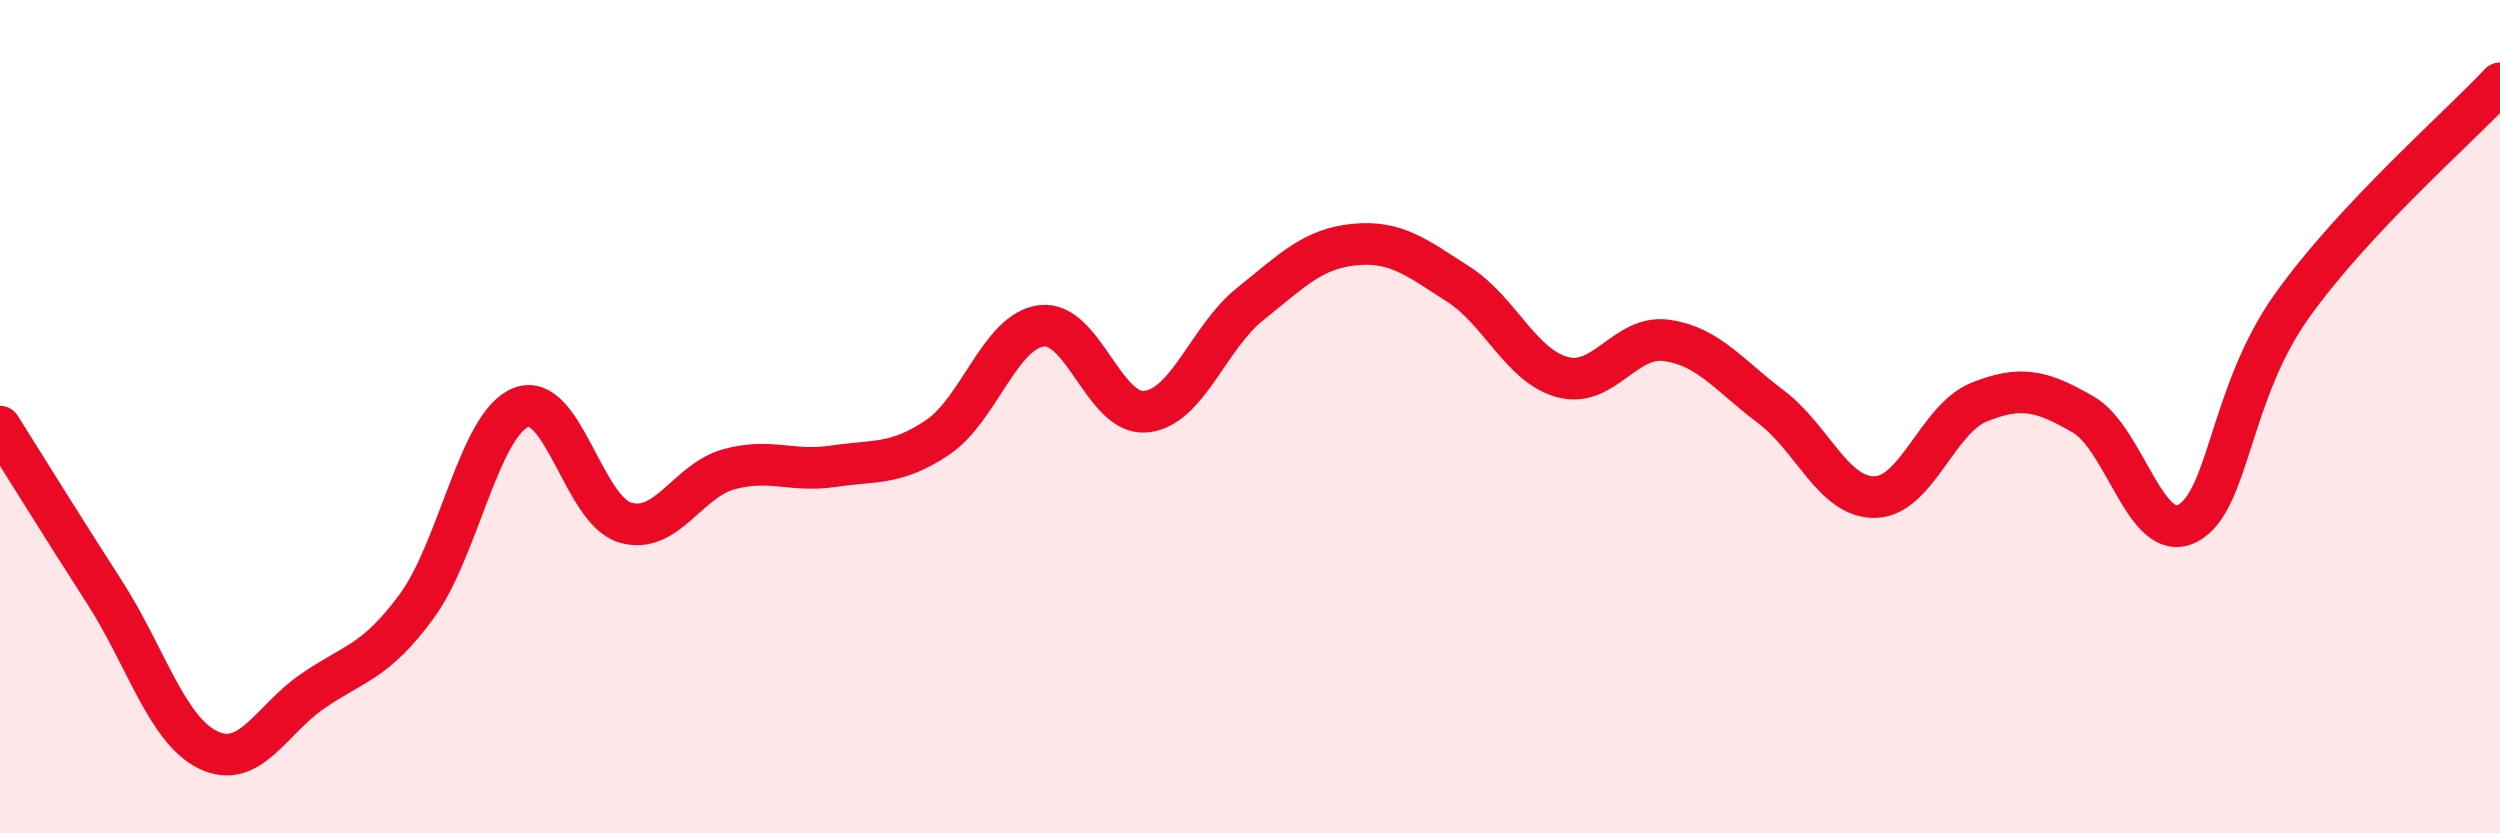
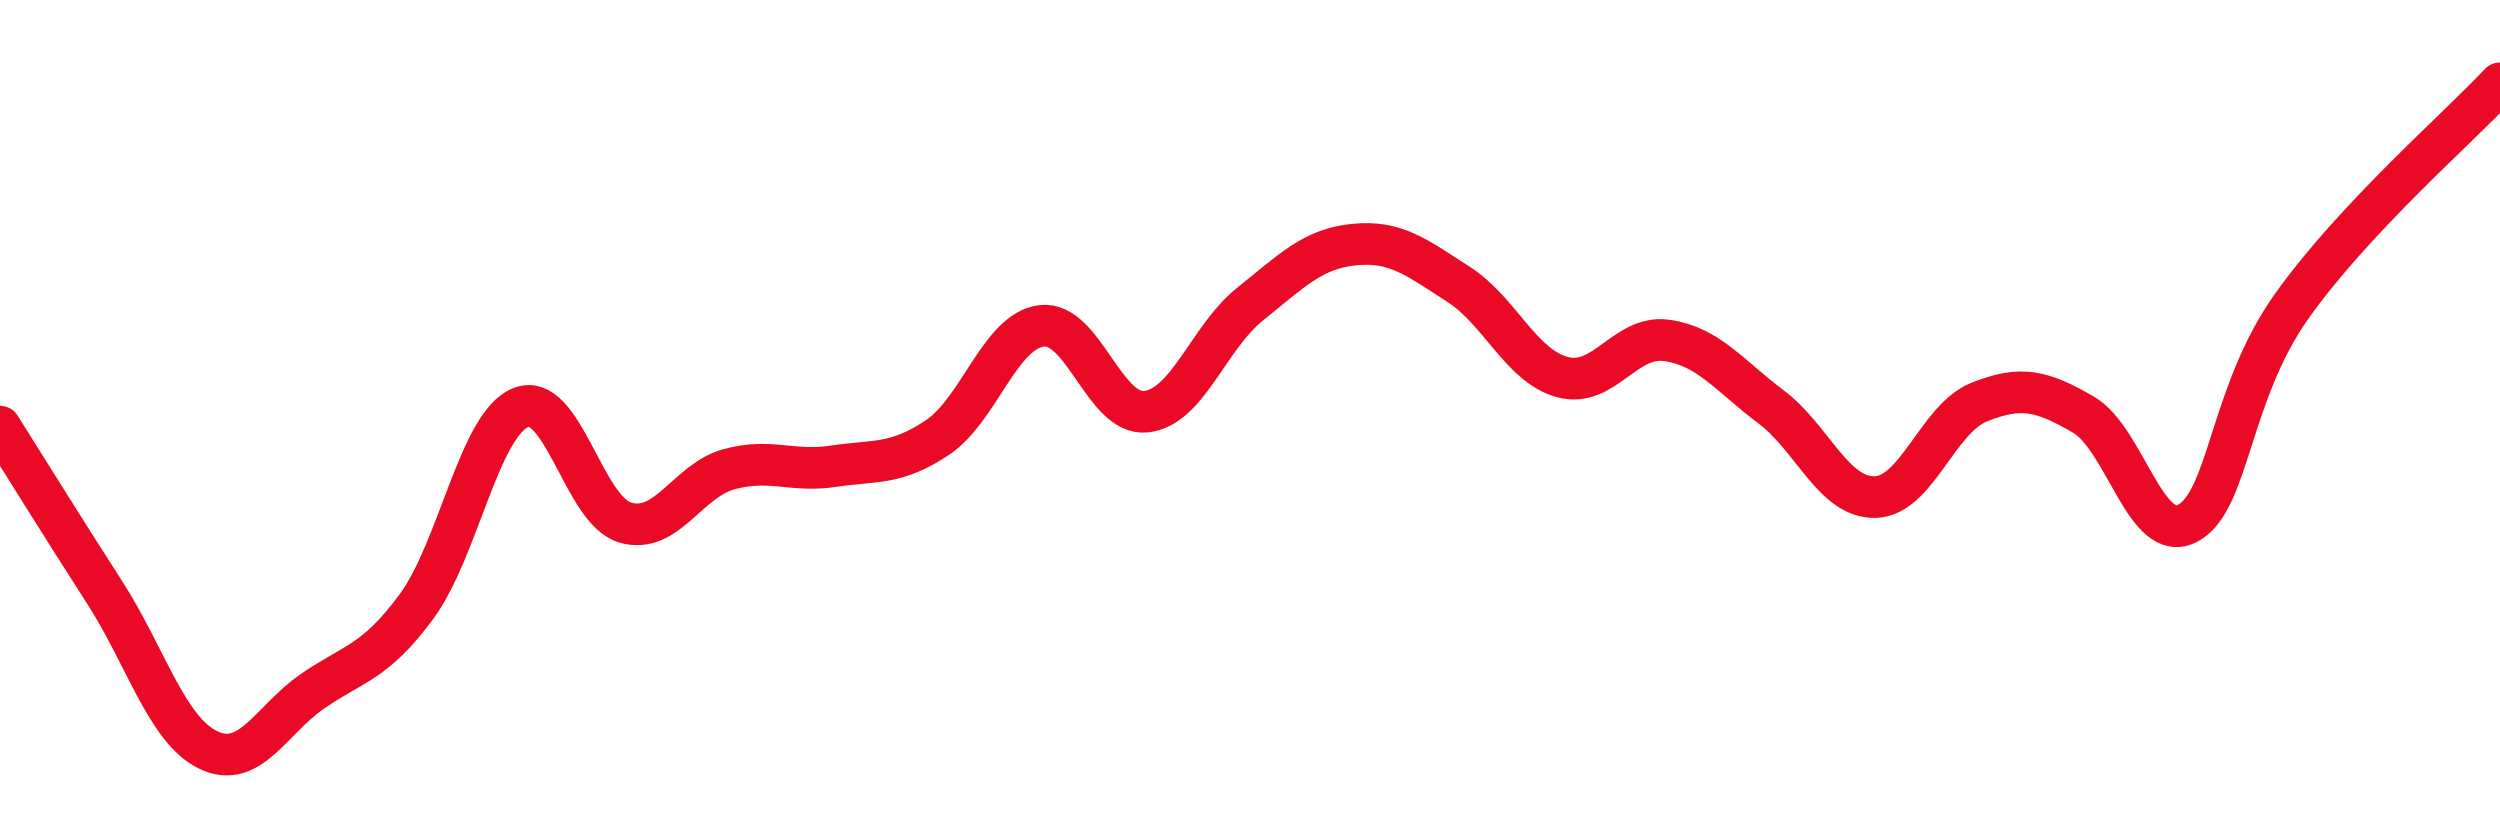
<svg xmlns="http://www.w3.org/2000/svg" width="60" height="20" viewBox="0 0 60 20">
-   <path d="M 0,10.24 C 0.5,11.03 1.5,12.65 2.5,14.2 C 3.5,15.75 4,17.52 5,18 C 6,18.48 6.5,17.28 7.5,16.59 C 8.5,15.9 9,15.91 10,14.55 C 11,13.19 11.5,10.18 12.5,9.78 C 13.5,9.38 14,12.24 15,12.54 C 16,12.84 16.5,11.53 17.5,11.26 C 18.5,10.99 19,11.34 20,11.19 C 21,11.04 21.5,11.17 22.5,10.5 C 23.5,9.83 24,7.94 25,7.82 C 26,7.7 26.5,9.98 27.5,9.88 C 28.5,9.78 29,8.1 30,7.3 C 31,6.5 31.5,5.97 32.5,5.87 C 33.5,5.77 34,6.18 35,6.82 C 36,7.46 36.5,8.78 37.5,9.05 C 38.5,9.32 39,8.03 40,8.17 C 41,8.31 41.5,9.01 42.5,9.76 C 43.5,10.51 44,11.95 45,11.93 C 46,11.91 46.5,10.05 47.5,9.65 C 48.5,9.25 49,9.37 50,9.95 C 51,10.53 51.5,13.08 52.5,12.56 C 53.5,12.04 53.5,9.46 55,7.35 C 56.5,5.24 59,3.07 60,2L60 20L0 20Z" fill="#EB0A25" opacity="0.1" stroke-linecap="round" stroke-linejoin="round" />
  <path d="M 0,10.24 C 0.5,11.03 1.5,12.65 2.5,14.2 C 3.5,15.75 4,17.52 5,18 C 6,18.48 6.5,17.28 7.5,16.59 C 8.5,15.9 9,15.91 10,14.55 C 11,13.19 11.5,10.18 12.5,9.78 C 13.5,9.38 14,12.24 15,12.54 C 16,12.84 16.5,11.53 17.5,11.26 C 18.5,10.99 19,11.34 20,11.19 C 21,11.04 21.5,11.17 22.5,10.5 C 23.5,9.83 24,7.94 25,7.82 C 26,7.7 26.5,9.98 27.5,9.88 C 28.5,9.78 29,8.1 30,7.3 C 31,6.5 31.5,5.97 32.5,5.87 C 33.5,5.77 34,6.18 35,6.82 C 36,7.46 36.5,8.78 37.5,9.05 C 38.5,9.32 39,8.03 40,8.17 C 41,8.31 41.5,9.01 42.5,9.76 C 43.5,10.51 44,11.95 45,11.93 C 46,11.91 46.5,10.05 47.5,9.65 C 48.5,9.25 49,9.37 50,9.95 C 51,10.53 51.5,13.08 52.5,12.56 C 53.5,12.04 53.5,9.46 55,7.35 C 56.5,5.24 59,3.07 60,2" stroke="#EB0A25" stroke-width="1" fill="none" stroke-linecap="round" stroke-linejoin="round" />
</svg>